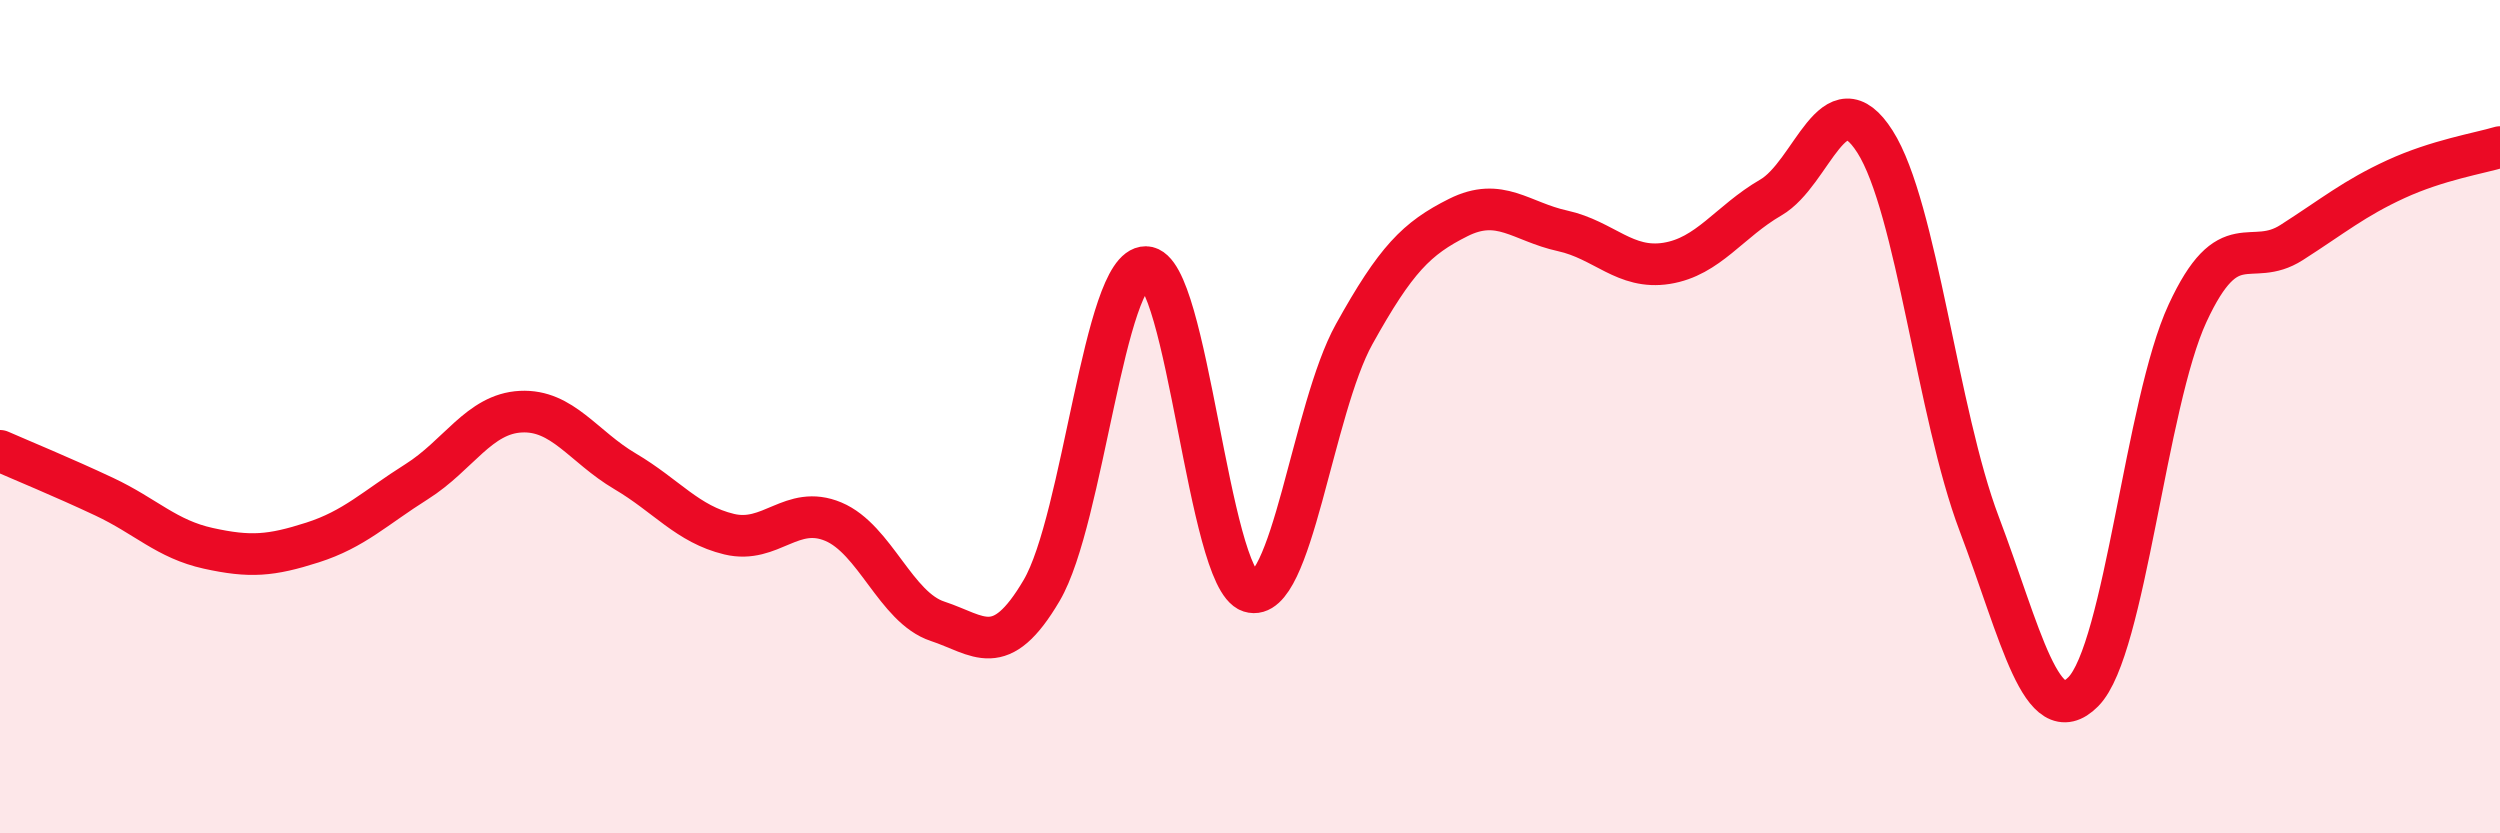
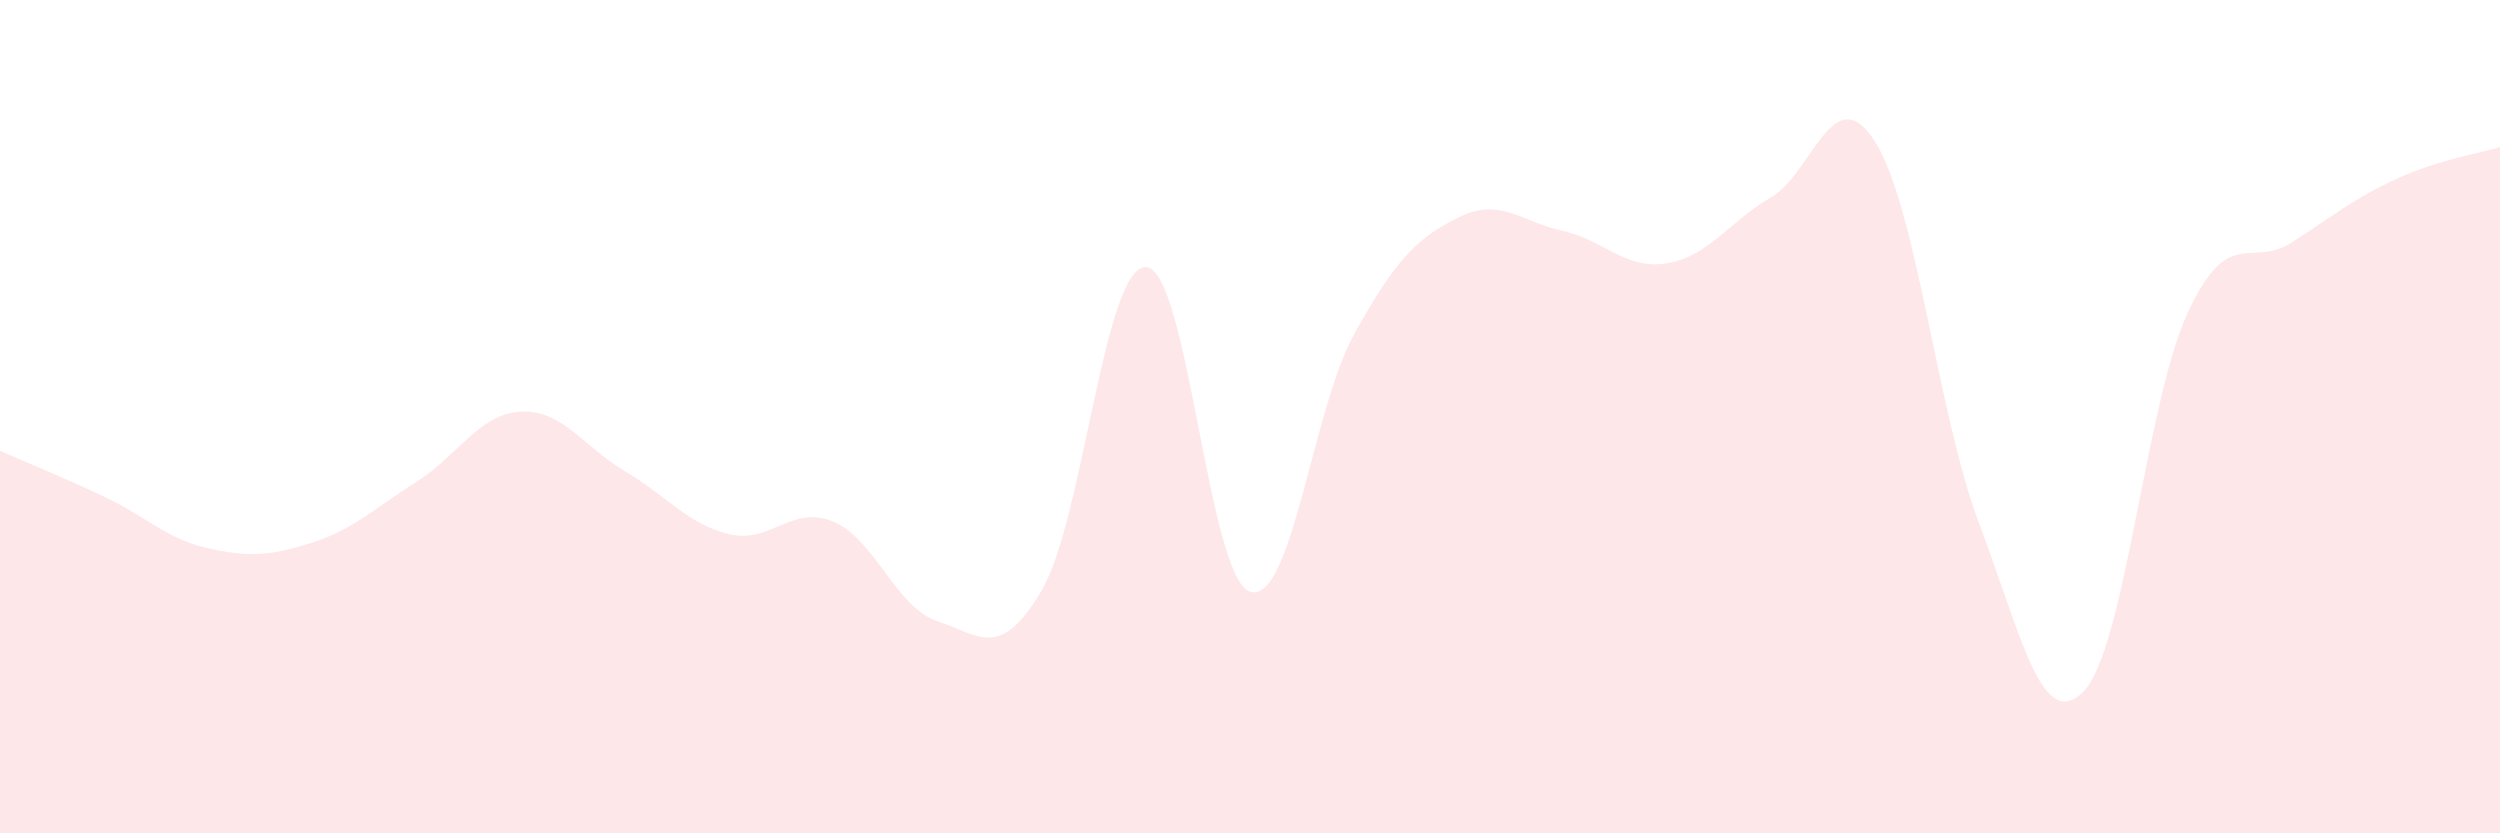
<svg xmlns="http://www.w3.org/2000/svg" width="60" height="20" viewBox="0 0 60 20">
  <path d="M 0,10.82 C 0.5,11.04 1.5,11.45 2.5,11.92 C 3.5,12.39 4,12.94 5,13.16 C 6,13.38 6.5,13.34 7.5,13.02 C 8.5,12.7 9,12.19 10,11.56 C 11,10.93 11.5,9.93 12.5,9.88 C 13.5,9.83 14,10.72 15,11.31 C 16,11.9 16.5,12.58 17.5,12.82 C 18.5,13.06 19,12.1 20,12.52 C 21,12.94 21.5,14.58 22.5,14.91 C 23.5,15.24 24,15.87 25,14.17 C 26,12.47 26.5,6.4 27.5,6.41 C 28.5,6.42 29,13.88 30,14.2 C 31,14.52 31.5,9.82 32.5,8.02 C 33.5,6.22 34,5.72 35,5.22 C 36,4.72 36.5,5.32 37.5,5.54 C 38.5,5.76 39,6.48 40,6.32 C 41,6.16 41.5,5.32 42.5,4.74 C 43.5,4.16 44,1.83 45,3.4 C 46,4.97 46.5,9.93 47.5,12.57 C 48.5,15.21 49,17.61 50,16.6 C 51,15.59 51.5,9.68 52.5,7.52 C 53.5,5.36 54,6.46 55,5.82 C 56,5.18 56.5,4.76 57.5,4.3 C 58.5,3.84 59.5,3.68 60,3.53L60 20L0 20Z" fill="#EB0A25" opacity="0.1" stroke-linecap="round" stroke-linejoin="round" />
-   <path d="M 0,10.82 C 0.5,11.04 1.5,11.45 2.5,11.92 C 3.5,12.39 4,12.94 5,13.16 C 6,13.38 6.5,13.34 7.5,13.02 C 8.5,12.7 9,12.19 10,11.56 C 11,10.93 11.5,9.93 12.5,9.88 C 13.5,9.83 14,10.72 15,11.31 C 16,11.9 16.5,12.58 17.5,12.82 C 18.5,13.06 19,12.1 20,12.52 C 21,12.94 21.5,14.58 22.5,14.91 C 23.5,15.24 24,15.87 25,14.17 C 26,12.47 26.5,6.4 27.5,6.41 C 28.5,6.42 29,13.88 30,14.2 C 31,14.52 31.5,9.82 32.5,8.02 C 33.5,6.22 34,5.72 35,5.22 C 36,4.72 36.5,5.32 37.5,5.54 C 38.5,5.76 39,6.48 40,6.32 C 41,6.16 41.5,5.32 42.5,4.74 C 43.5,4.16 44,1.83 45,3.4 C 46,4.97 46.5,9.93 47.5,12.57 C 48.5,15.21 49,17.61 50,16.6 C 51,15.59 51.5,9.68 52.5,7.52 C 53.5,5.36 54,6.46 55,5.82 C 56,5.18 56.5,4.76 57.5,4.3 C 58.5,3.84 59.5,3.68 60,3.53" stroke="#EB0A25" stroke-width="1" fill="none" stroke-linecap="round" stroke-linejoin="round" />
</svg>